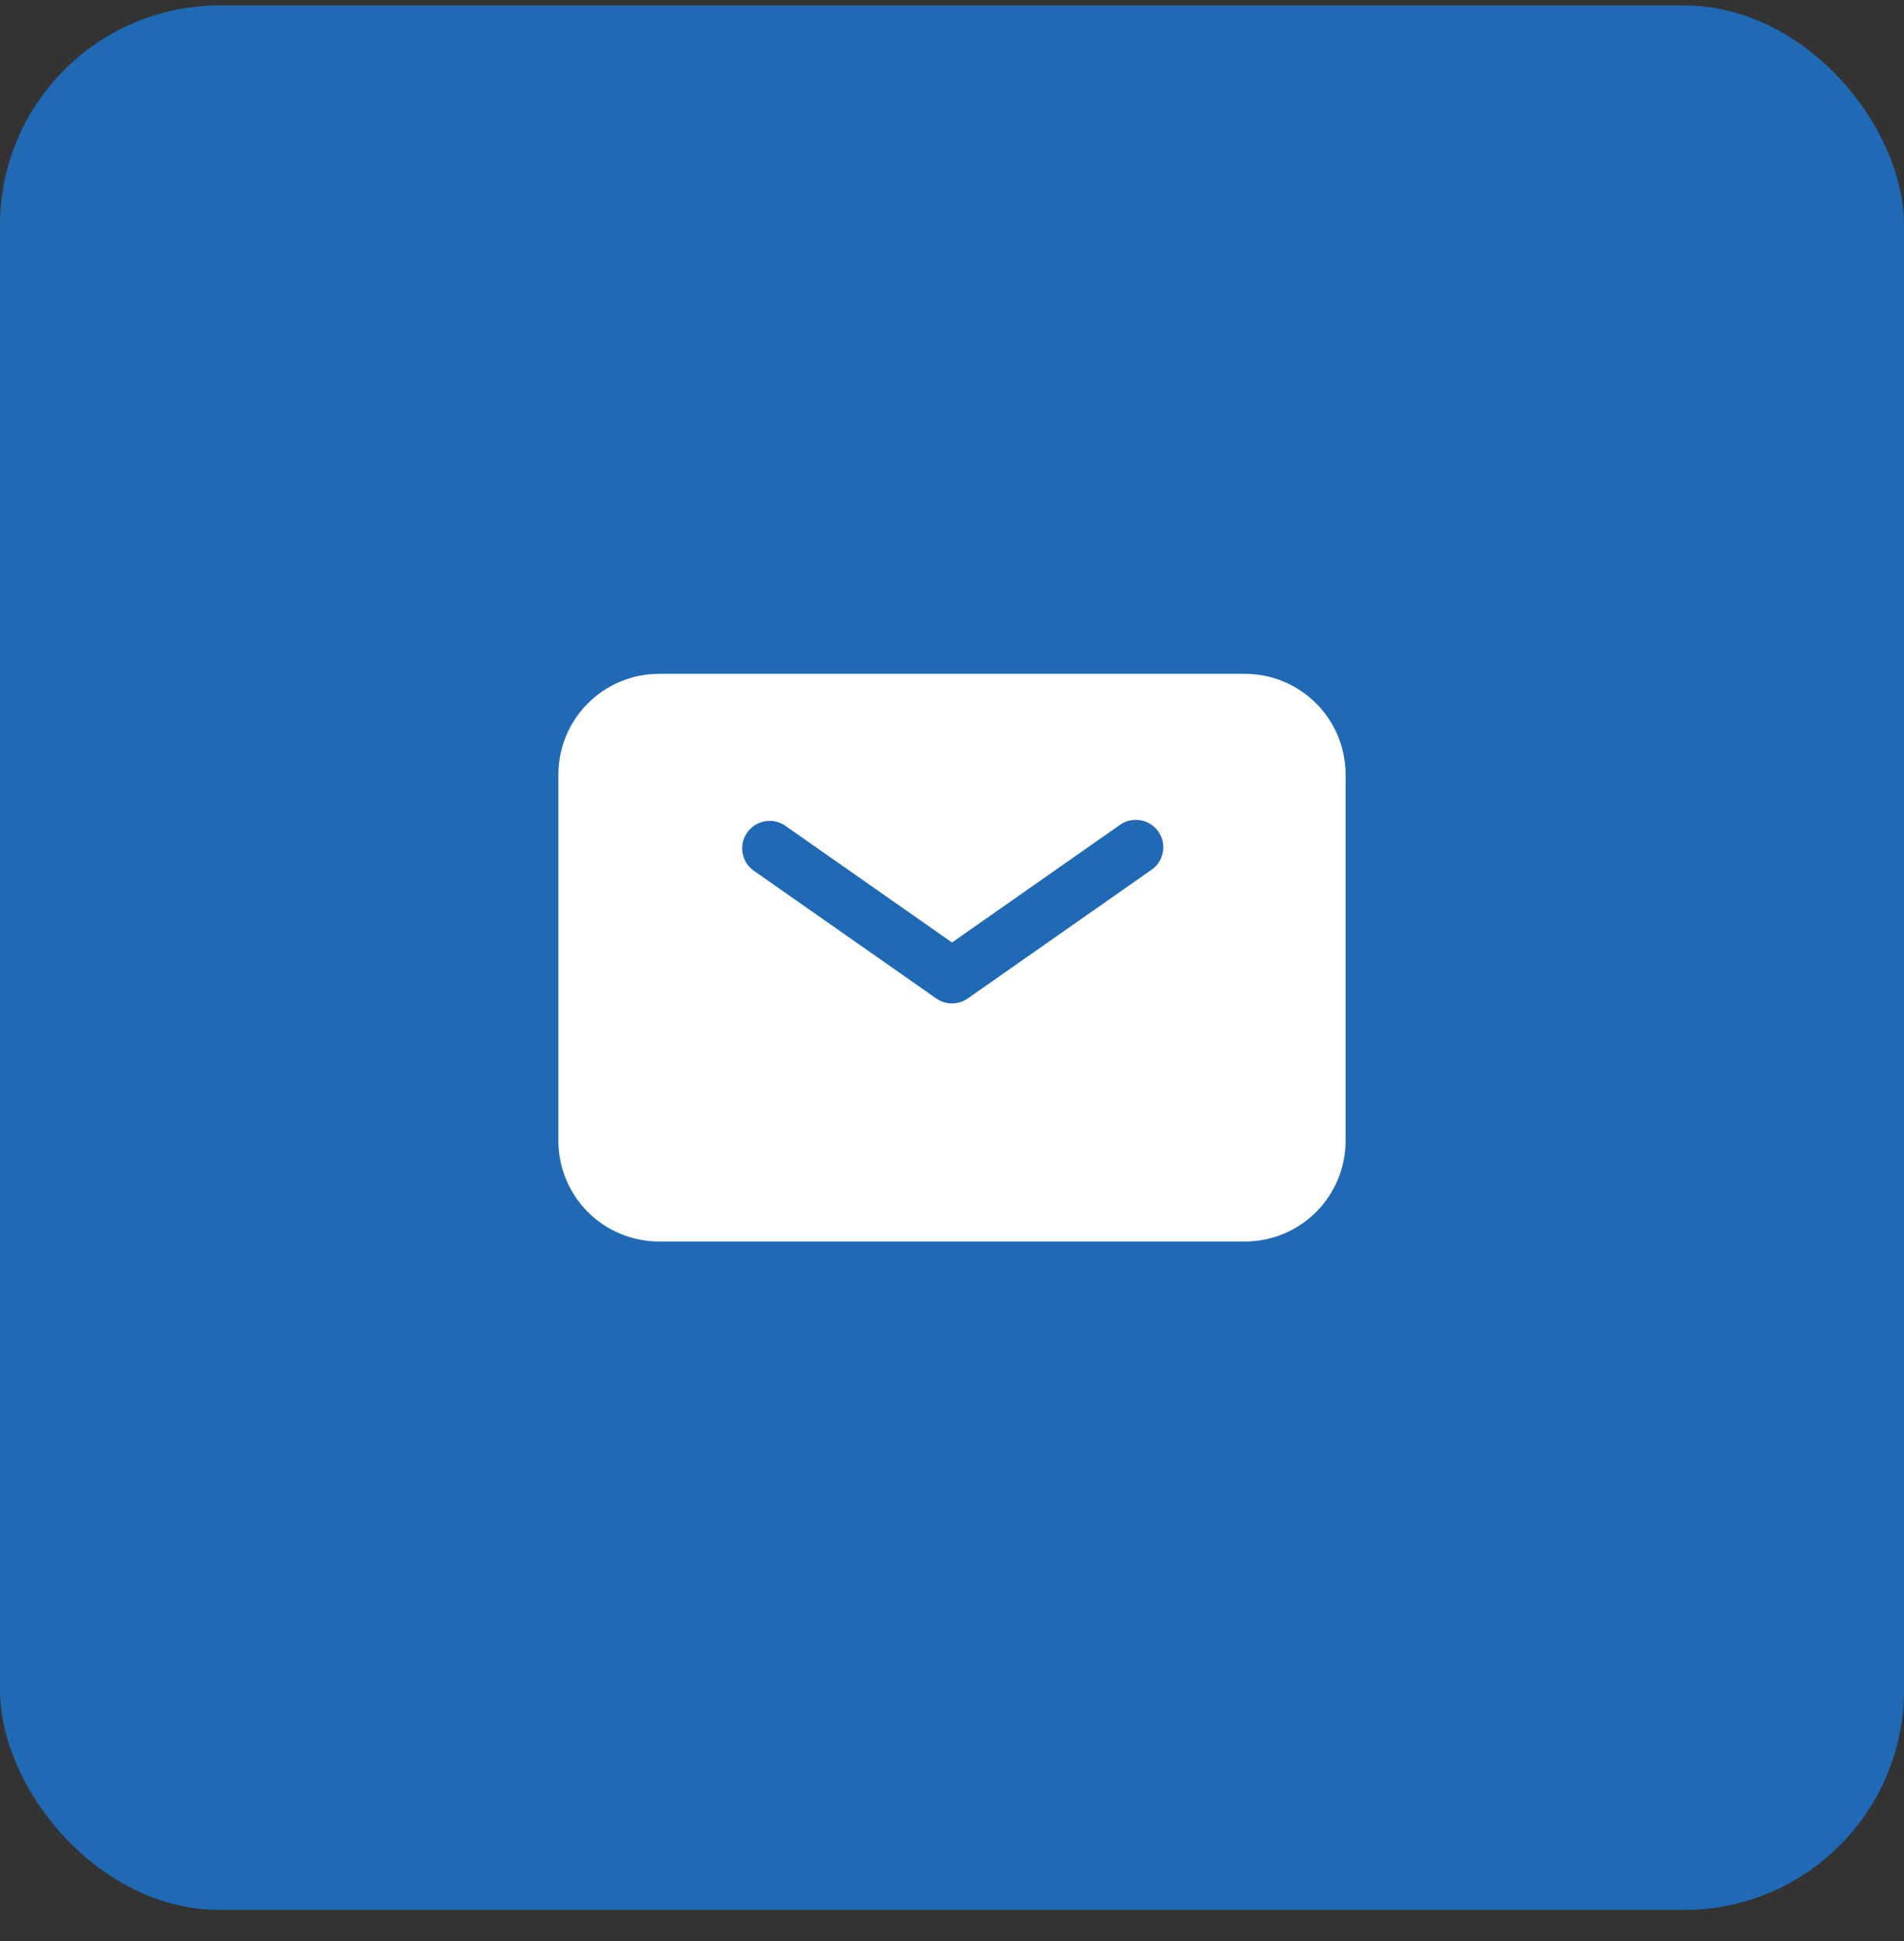
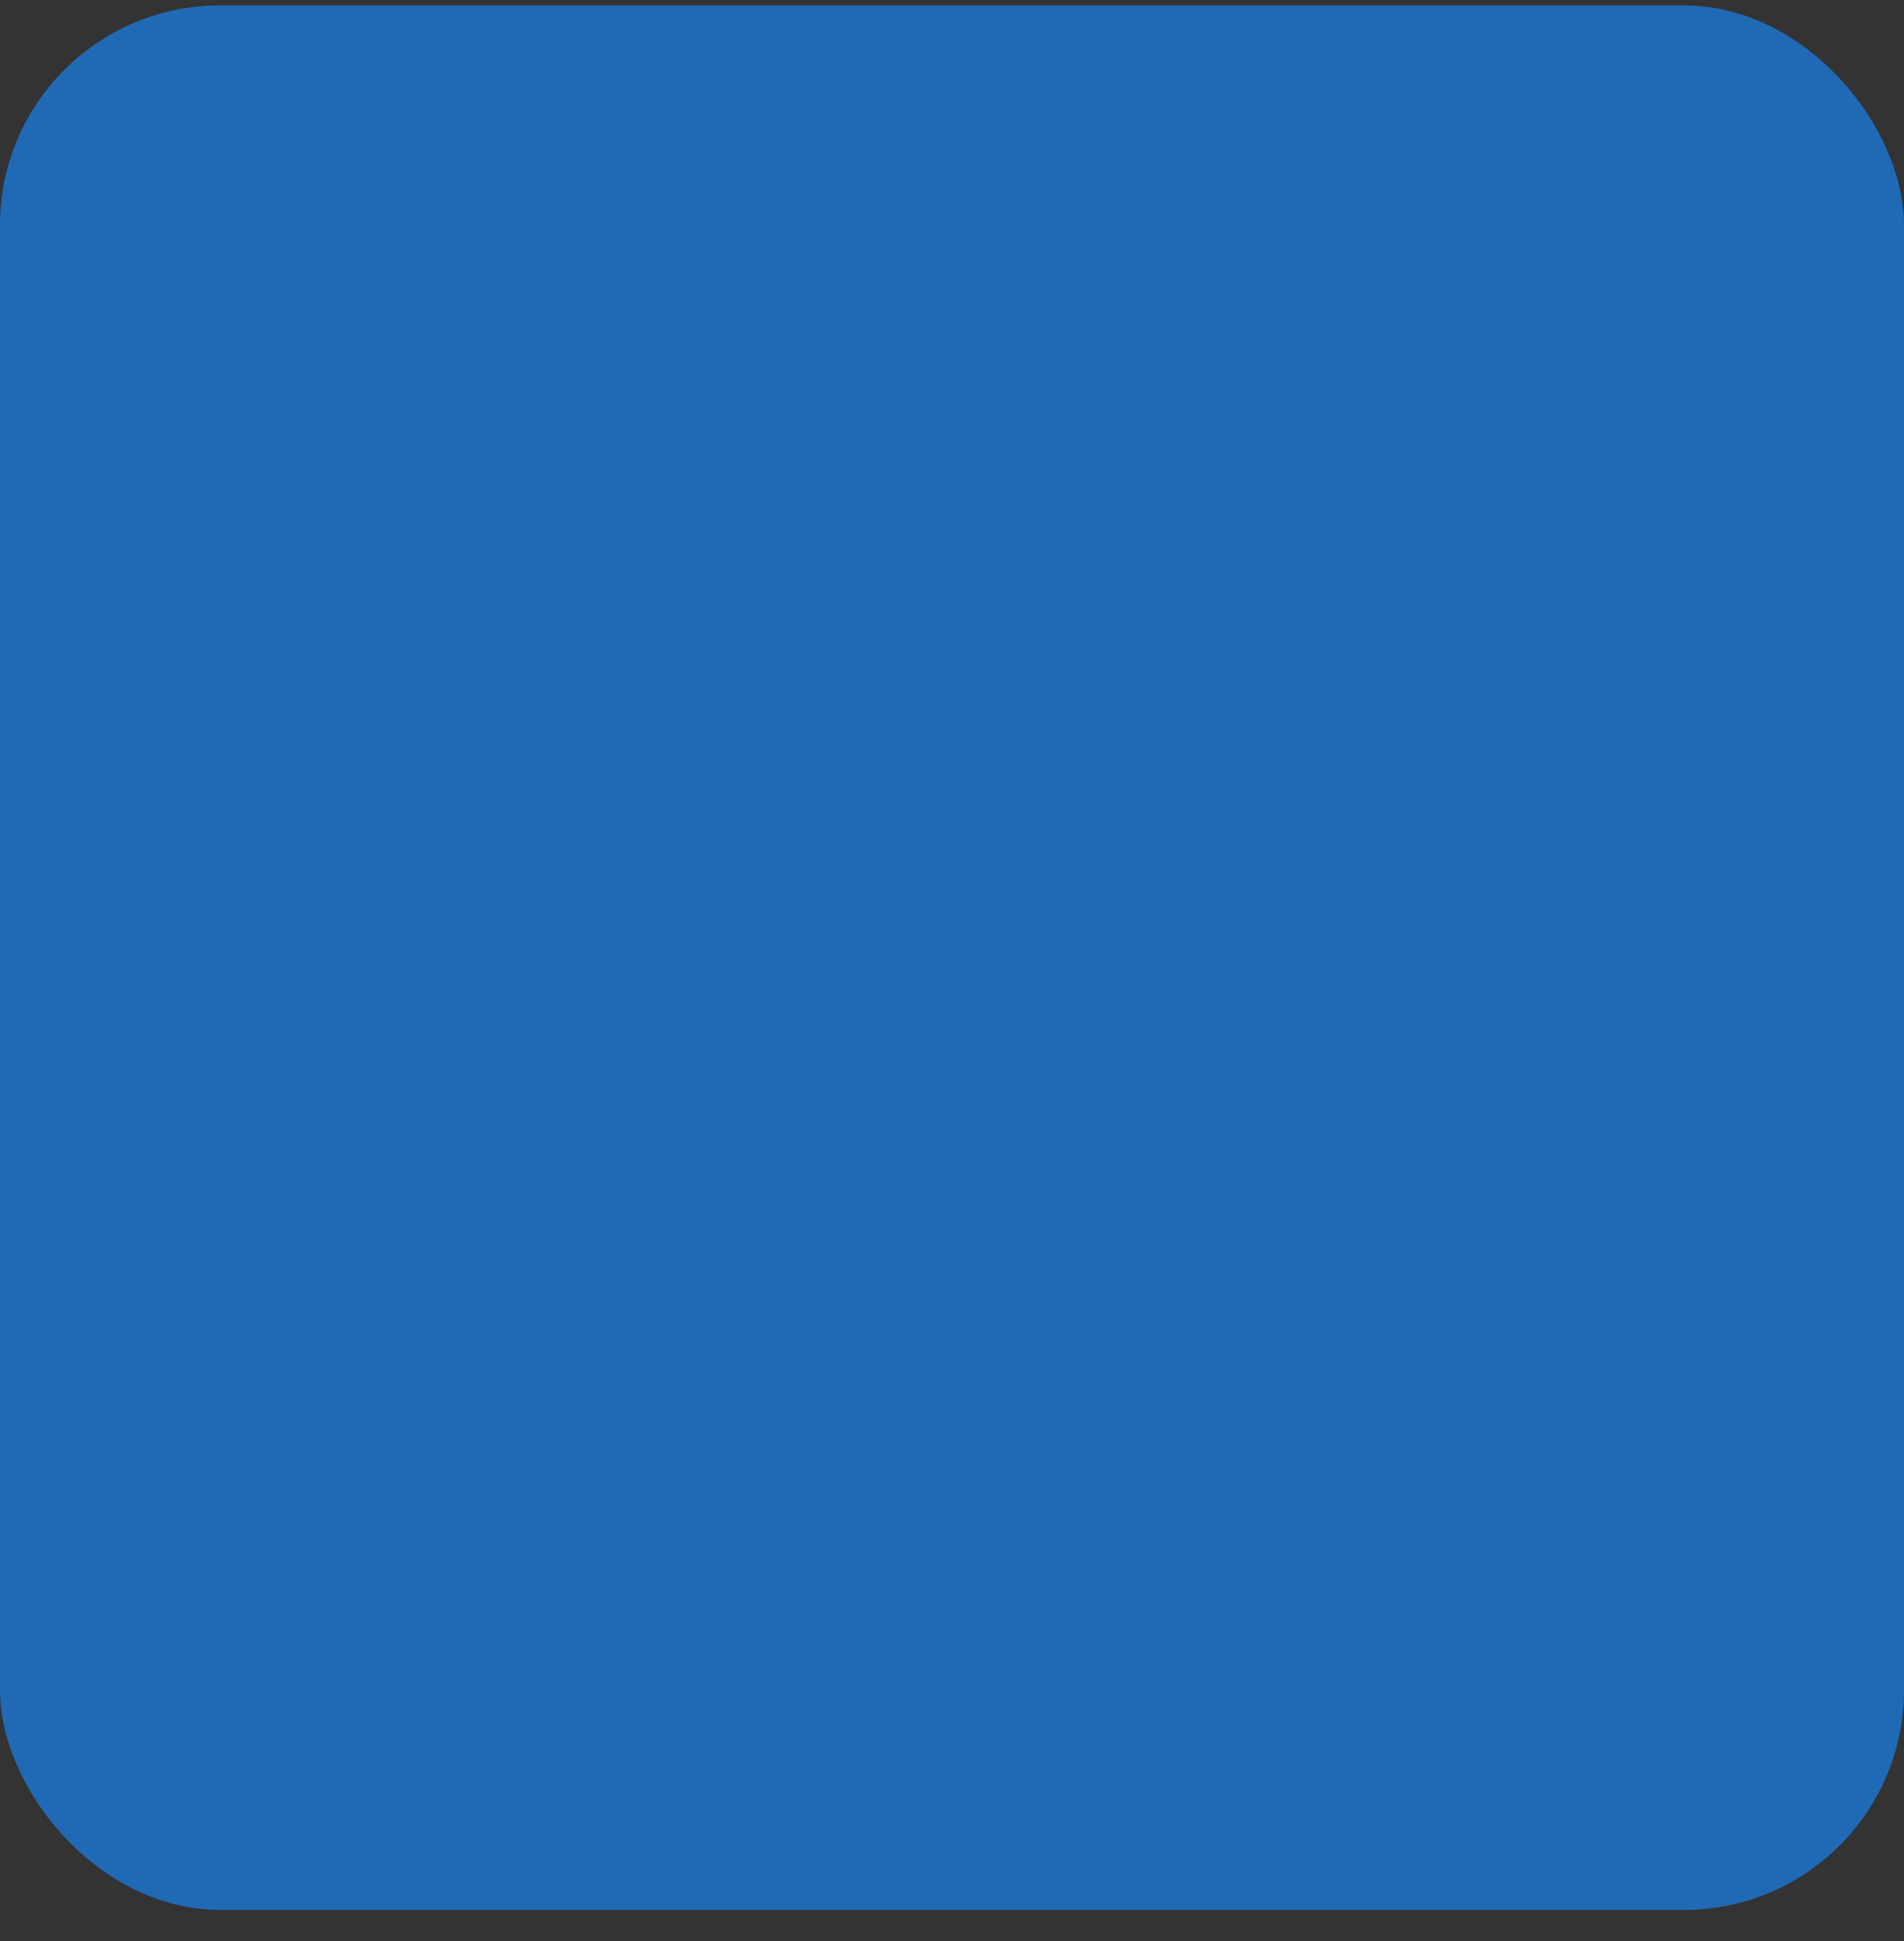
<svg xmlns="http://www.w3.org/2000/svg" width="52" height="53" viewBox="0 0 52 53" fill="none">
  <rect x="0" y="0" width="52" height="53" fill="#333333" stroke="none" />
  <rect y="0.149" width="52" height="52" rx="6" fill="#2069B5" />
-   <path fill-rule="evenodd" clip-rule="evenodd" d="M18 18.399C17.271 18.399 16.571 18.689 16.055 19.205C15.54 19.721 15.25 20.42 15.25 21.149V31.149C15.25 31.879 15.54 32.578 16.055 33.094C16.571 33.61 17.271 33.899 18 33.899H34C34.729 33.899 35.429 33.61 35.944 33.094C36.46 32.578 36.75 31.879 36.75 31.149V21.149C36.75 20.42 36.46 19.721 35.944 19.205C35.429 18.689 34.729 18.399 34 18.399H18ZM21.43 22.535C21.267 22.429 21.069 22.39 20.878 22.427C20.687 22.464 20.517 22.574 20.406 22.733C20.294 22.893 20.249 23.089 20.279 23.282C20.31 23.474 20.414 23.647 20.57 23.763L25.57 27.263C25.696 27.352 25.846 27.399 26 27.399C26.154 27.399 26.304 27.352 26.43 27.263L31.43 23.763C31.514 23.709 31.587 23.637 31.643 23.554C31.699 23.47 31.737 23.376 31.756 23.278C31.776 23.179 31.775 23.077 31.754 22.979C31.733 22.881 31.692 22.788 31.634 22.705C31.577 22.623 31.503 22.553 31.418 22.5C31.333 22.446 31.238 22.41 31.138 22.395C31.039 22.379 30.937 22.383 30.84 22.407C30.742 22.431 30.65 22.475 30.57 22.535L26 25.734L21.43 22.535Z" fill="white" />
</svg>